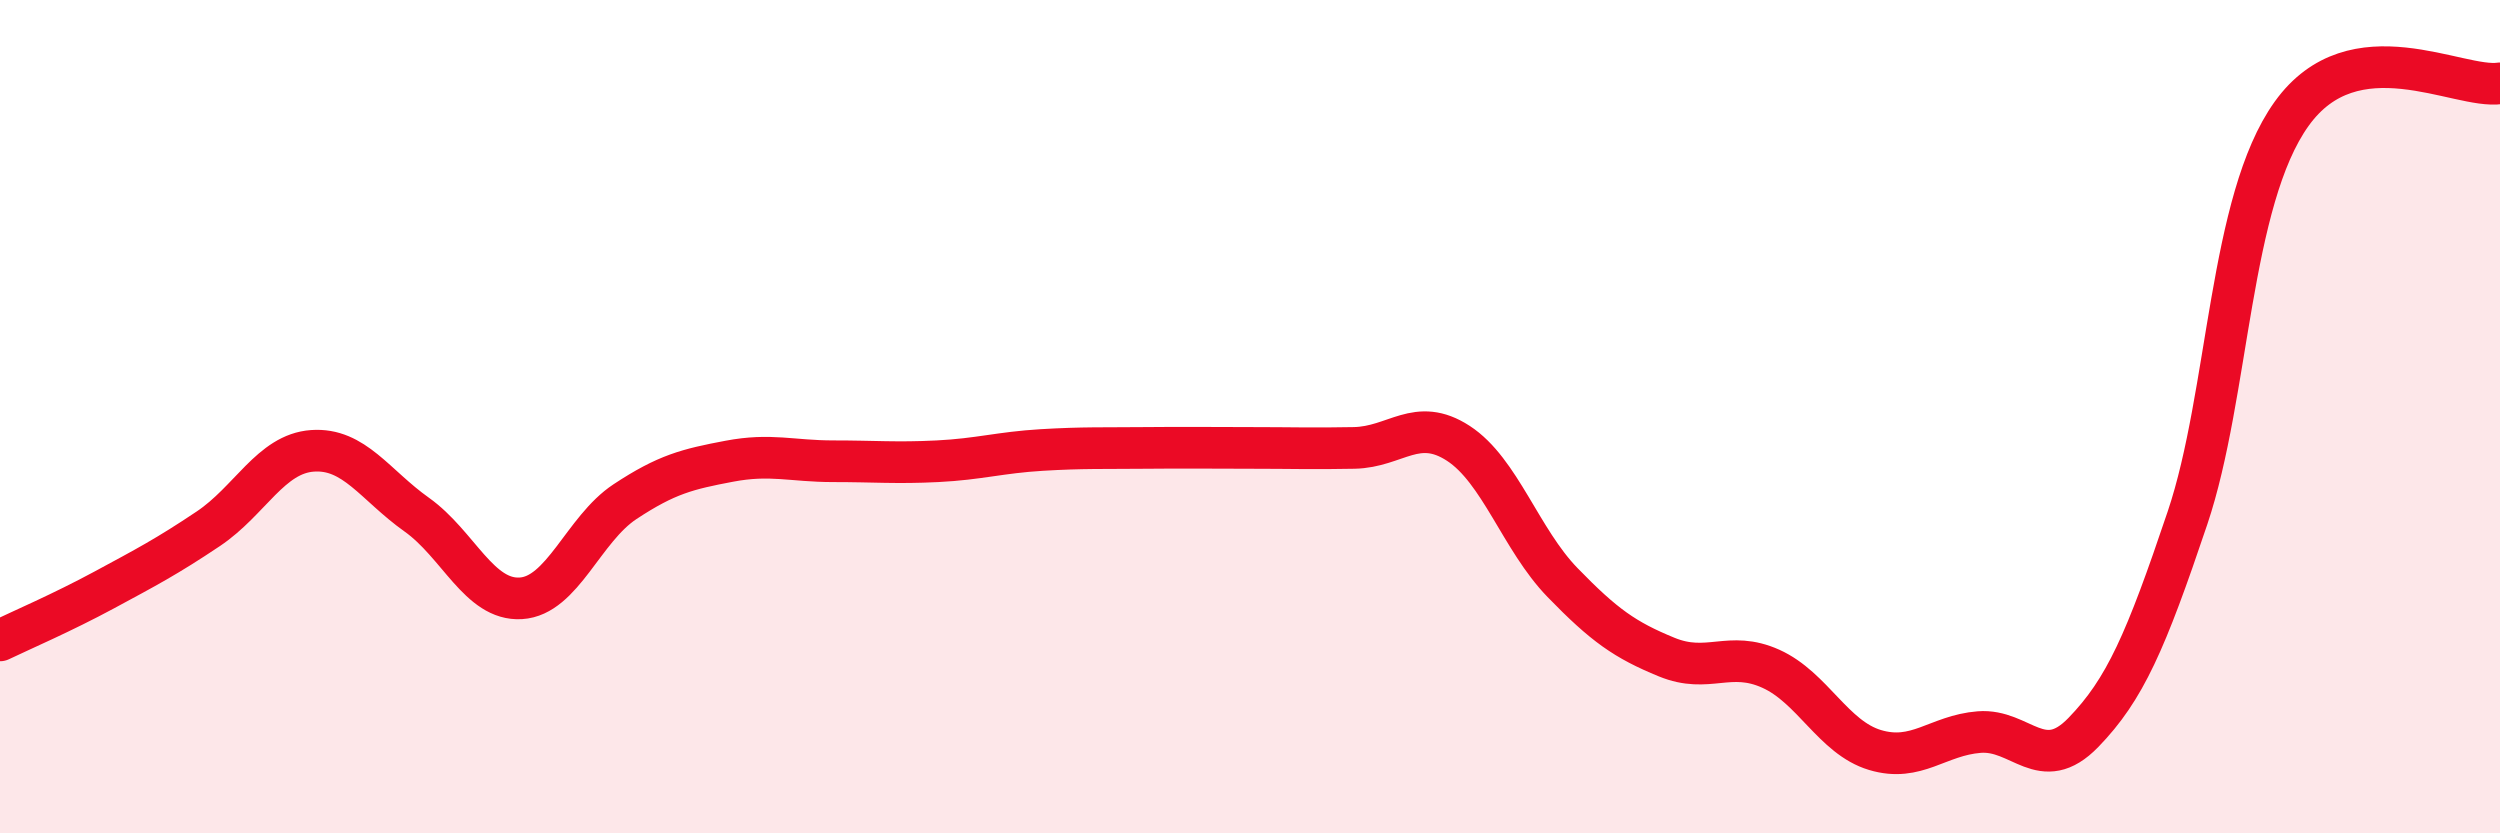
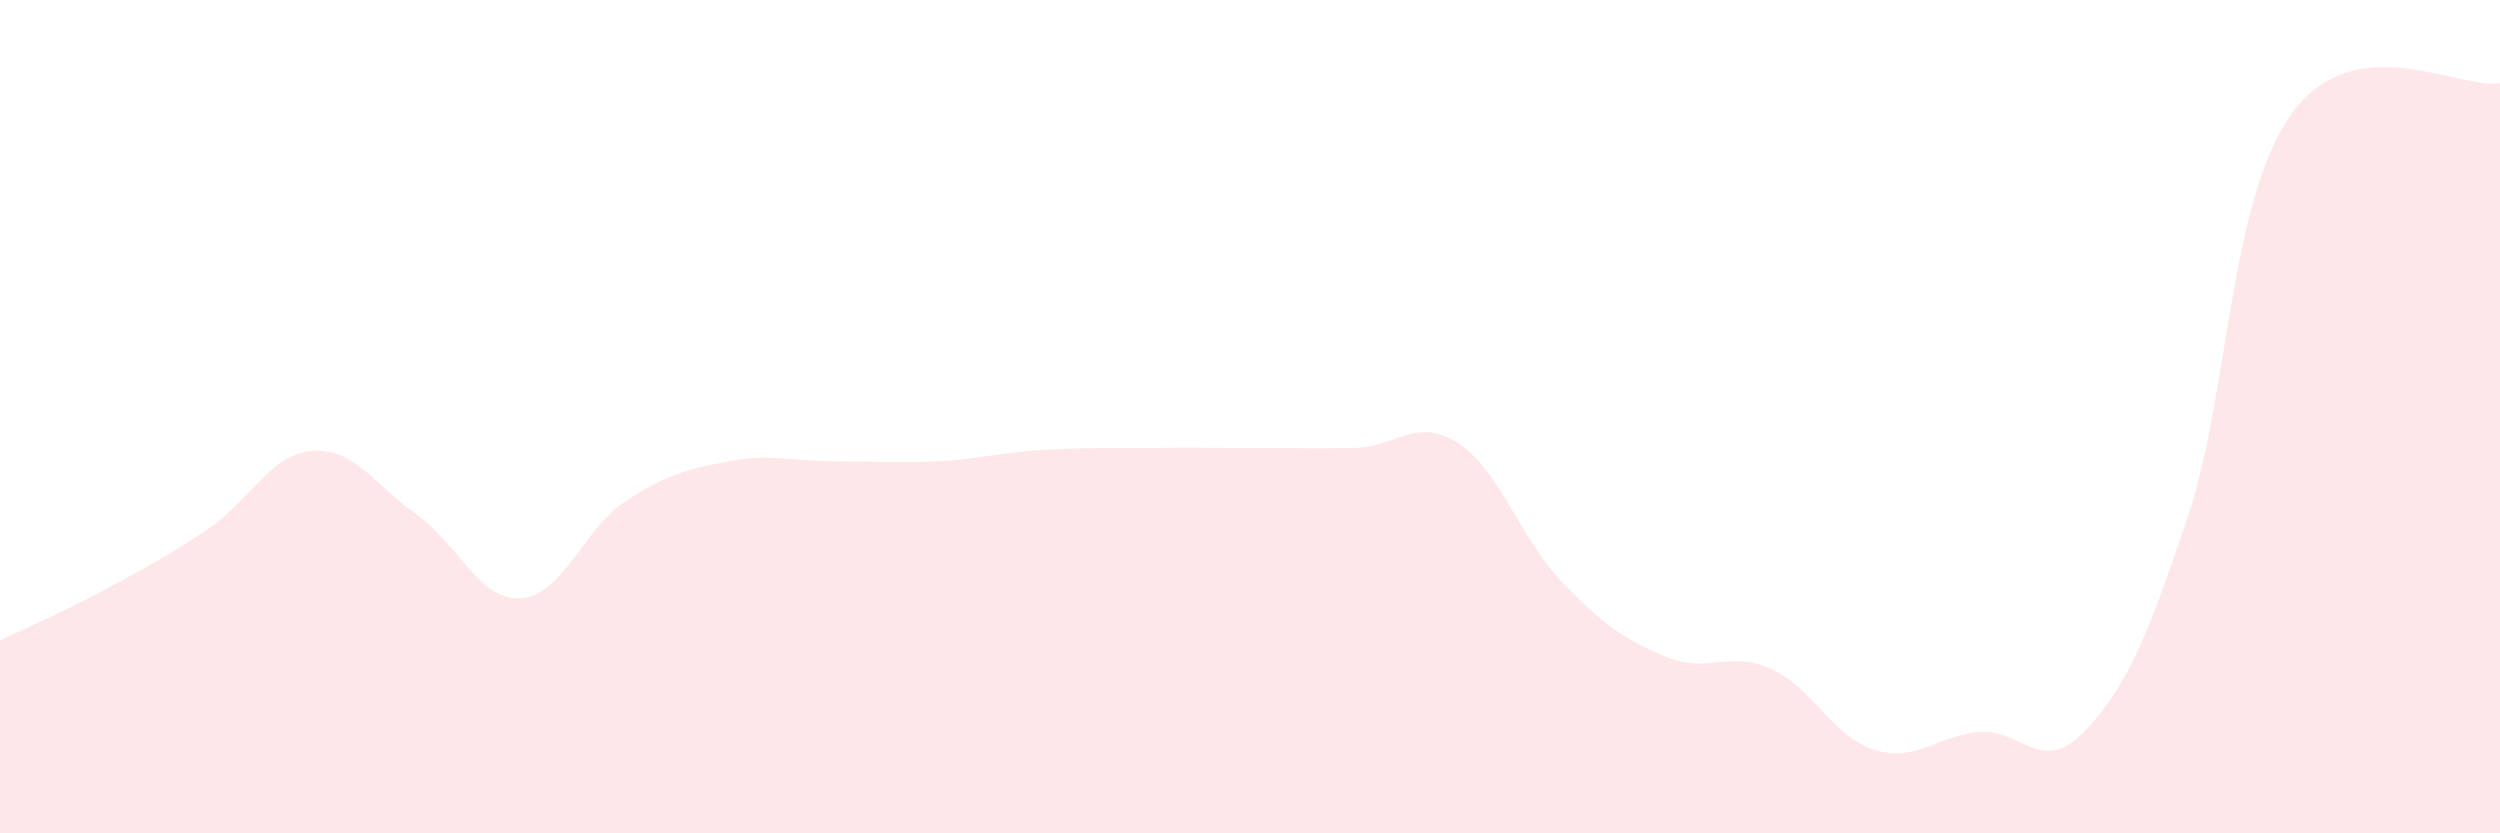
<svg xmlns="http://www.w3.org/2000/svg" width="60" height="20" viewBox="0 0 60 20">
  <path d="M 0,15.37 C 0.5,15.13 1.5,14.7 2.5,14.16 C 3.5,13.62 4,13.36 5,12.69 C 6,12.02 6.5,10.89 7.5,10.82 C 8.5,10.75 9,11.64 10,12.35 C 11,13.06 11.5,14.42 12.5,14.36 C 13.5,14.3 14,12.7 15,12.04 C 16,11.38 16.5,11.26 17.5,11.07 C 18.5,10.88 19,11.07 20,11.07 C 21,11.07 21.5,11.12 22.5,11.07 C 23.5,11.02 24,10.86 25,10.8 C 26,10.74 26.5,10.76 27.5,10.75 C 28.5,10.74 29,10.75 30,10.75 C 31,10.75 31.5,10.77 32.5,10.75 C 33.5,10.73 34,9.99 35,10.64 C 36,11.29 36.5,12.95 37.5,13.98 C 38.5,15.01 39,15.36 40,15.77 C 41,16.18 41.5,15.6 42.5,16.05 C 43.5,16.5 44,17.7 45,18 C 46,18.3 46.5,17.65 47.5,17.57 C 48.5,17.49 49,18.61 50,17.58 C 51,16.55 51.5,15.4 52.5,12.43 C 53.5,9.46 53.5,4.82 55,2.73 C 56.5,0.64 59,2.15 60,2L60 20L0 20Z" fill="#EB0A25" opacity="0.1" stroke-linecap="round" stroke-linejoin="round" />
-   <path d="M 0,15.37 C 0.5,15.13 1.5,14.7 2.5,14.16 C 3.5,13.62 4,13.36 5,12.69 C 6,12.02 6.5,10.89 7.5,10.82 C 8.5,10.75 9,11.64 10,12.35 C 11,13.06 11.5,14.42 12.5,14.36 C 13.5,14.3 14,12.7 15,12.04 C 16,11.38 16.5,11.26 17.5,11.07 C 18.5,10.88 19,11.07 20,11.07 C 21,11.07 21.5,11.12 22.5,11.07 C 23.5,11.02 24,10.86 25,10.8 C 26,10.74 26.5,10.76 27.5,10.75 C 28.5,10.74 29,10.75 30,10.75 C 31,10.75 31.5,10.77 32.5,10.75 C 33.5,10.73 34,9.99 35,10.64 C 36,11.29 36.5,12.95 37.5,13.98 C 38.5,15.01 39,15.36 40,15.77 C 41,16.18 41.5,15.6 42.5,16.05 C 43.5,16.5 44,17.7 45,18 C 46,18.3 46.5,17.65 47.5,17.57 C 48.5,17.49 49,18.61 50,17.58 C 51,16.55 51.5,15.4 52.5,12.43 C 53.5,9.46 53.5,4.82 55,2.73 C 56.5,0.64 59,2.15 60,2" stroke="#EB0A25" stroke-width="1" fill="none" stroke-linecap="round" stroke-linejoin="round" />
</svg>